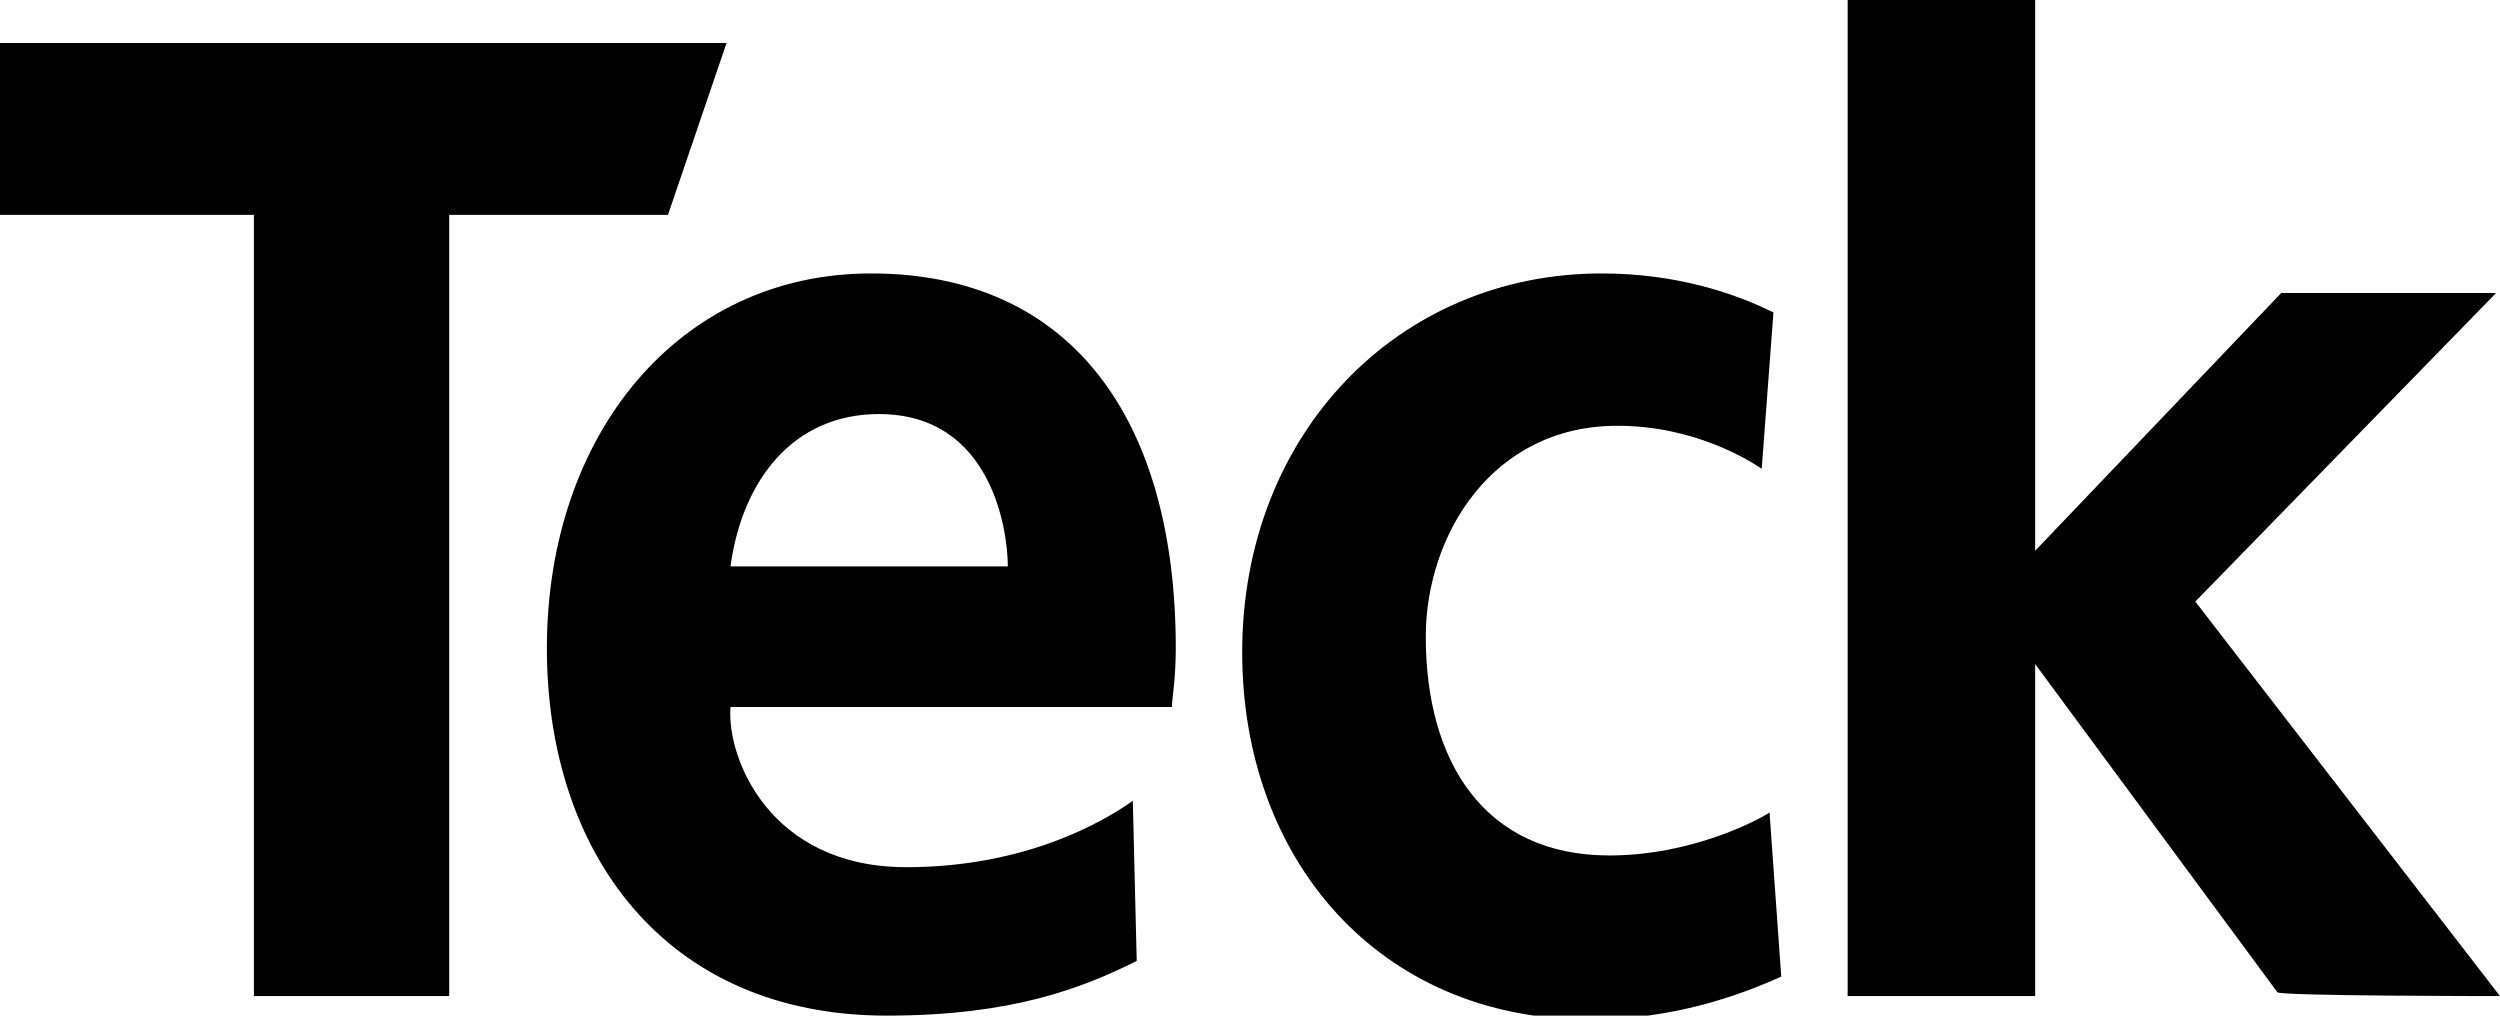
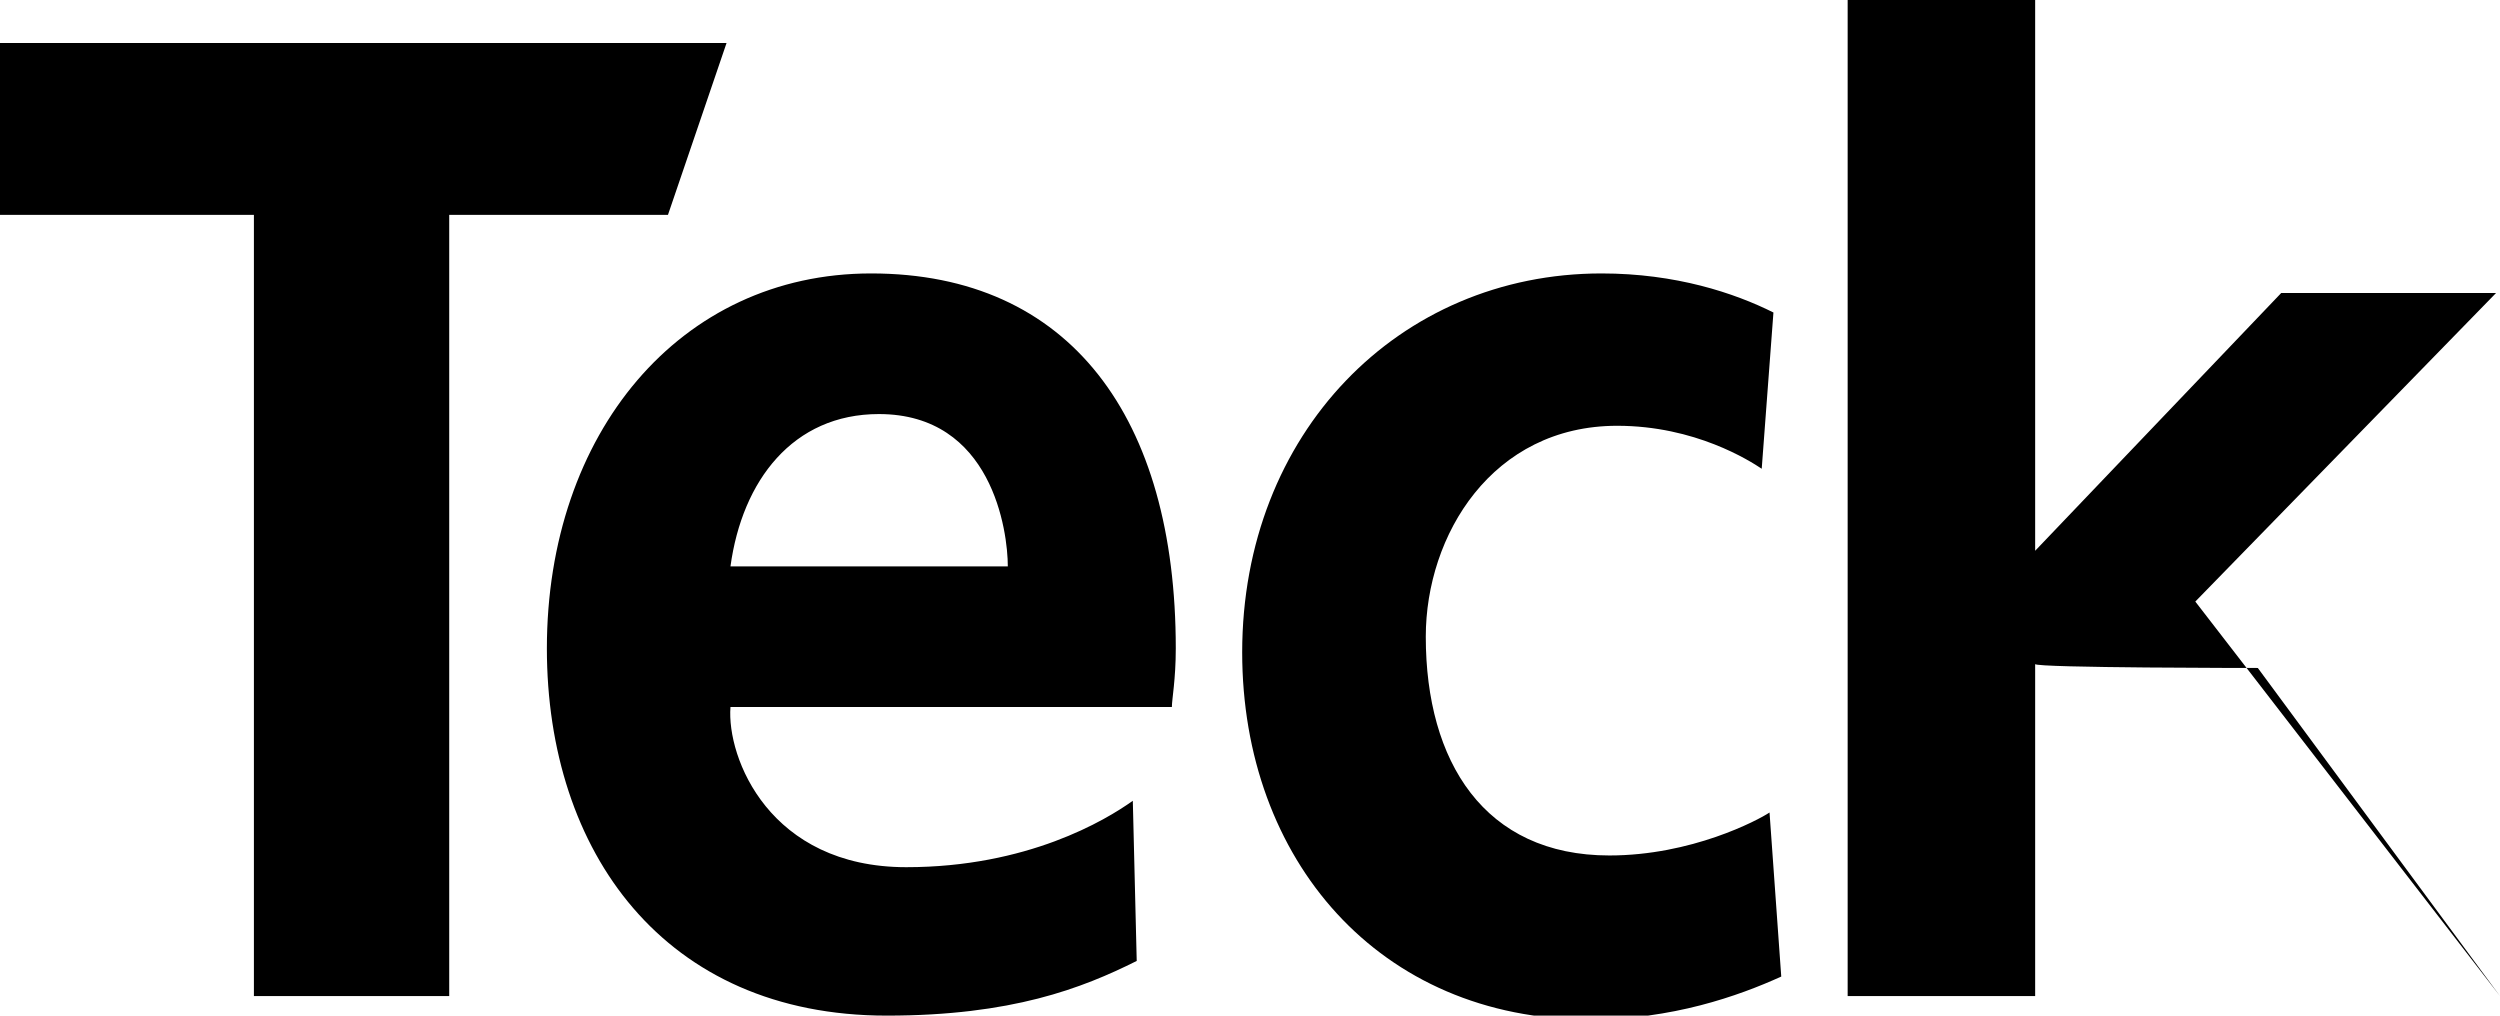
<svg xmlns="http://www.w3.org/2000/svg" viewBox="0 0 64 26">
-   <path d="M11.5 5.5v20h-5v-20H0V1.1h18.6l-1.5 4.4h-5.6zm17.6 19.1c-1.4.7-3.2 1.4-6.4 1.4-5.7 0-8.7-4.2-8.7-9.4 0-5.5 3.4-9.6 8.3-9.6 5.1 0 7.8 3.7 7.8 9.6 0 .8-.1 1.3-.1 1.5H18.7c-.1 1.3 1 4.1 4.5 4.1 3.1 0 5.1-1.2 5.8-1.7l.1 4.1zm-6.6-14c-2.2 0-3.5 1.7-3.8 3.9h7.1c0-.9-.4-3.9-3.3-3.9M64 25.5l-7.8-10.1 7.7-7.9h-5.5l-6.3 6.6V0h-4.8v25.5h4.8V17l6.2 8.4c0 .1 5.7.1 5.7.1zm-18.7-4.7c-.3.2-2 1.1-4.1 1.1-3.2 0-4.7-2.4-4.7-5.6 0-2.6 1.7-5.4 4.9-5.4 2 0 3.4.9 3.7 1.1l.3-4c-1-.5-2.5-1-4.4-1-5.2 0-9.2 4.1-9.2 9.7 0 5.3 3.5 9.4 8.9 9.4 2.1 0 3.8-.6 4.9-1.1l-.3-4.2z" />
+   <path d="M11.5 5.5v20h-5v-20H0V1.1h18.6l-1.5 4.4h-5.6zm17.6 19.1c-1.4.7-3.2 1.4-6.4 1.4-5.7 0-8.7-4.2-8.7-9.4 0-5.5 3.4-9.6 8.3-9.6 5.1 0 7.8 3.7 7.8 9.6 0 .8-.1 1.3-.1 1.5H18.7c-.1 1.3 1 4.1 4.5 4.1 3.1 0 5.1-1.2 5.8-1.7l.1 4.1zm-6.6-14c-2.2 0-3.5 1.7-3.8 3.9h7.1c0-.9-.4-3.9-3.3-3.9M64 25.5l-7.8-10.1 7.7-7.9h-5.5l-6.3 6.6V0h-4.8v25.5h4.8V17c0 .1 5.7.1 5.7.1zm-18.7-4.7c-.3.2-2 1.1-4.1 1.1-3.2 0-4.7-2.4-4.7-5.6 0-2.6 1.7-5.4 4.9-5.4 2 0 3.4.9 3.7 1.1l.3-4c-1-.5-2.5-1-4.4-1-5.2 0-9.2 4.1-9.2 9.7 0 5.3 3.5 9.4 8.9 9.4 2.1 0 3.8-.6 4.9-1.1l-.3-4.2z" />
</svg>